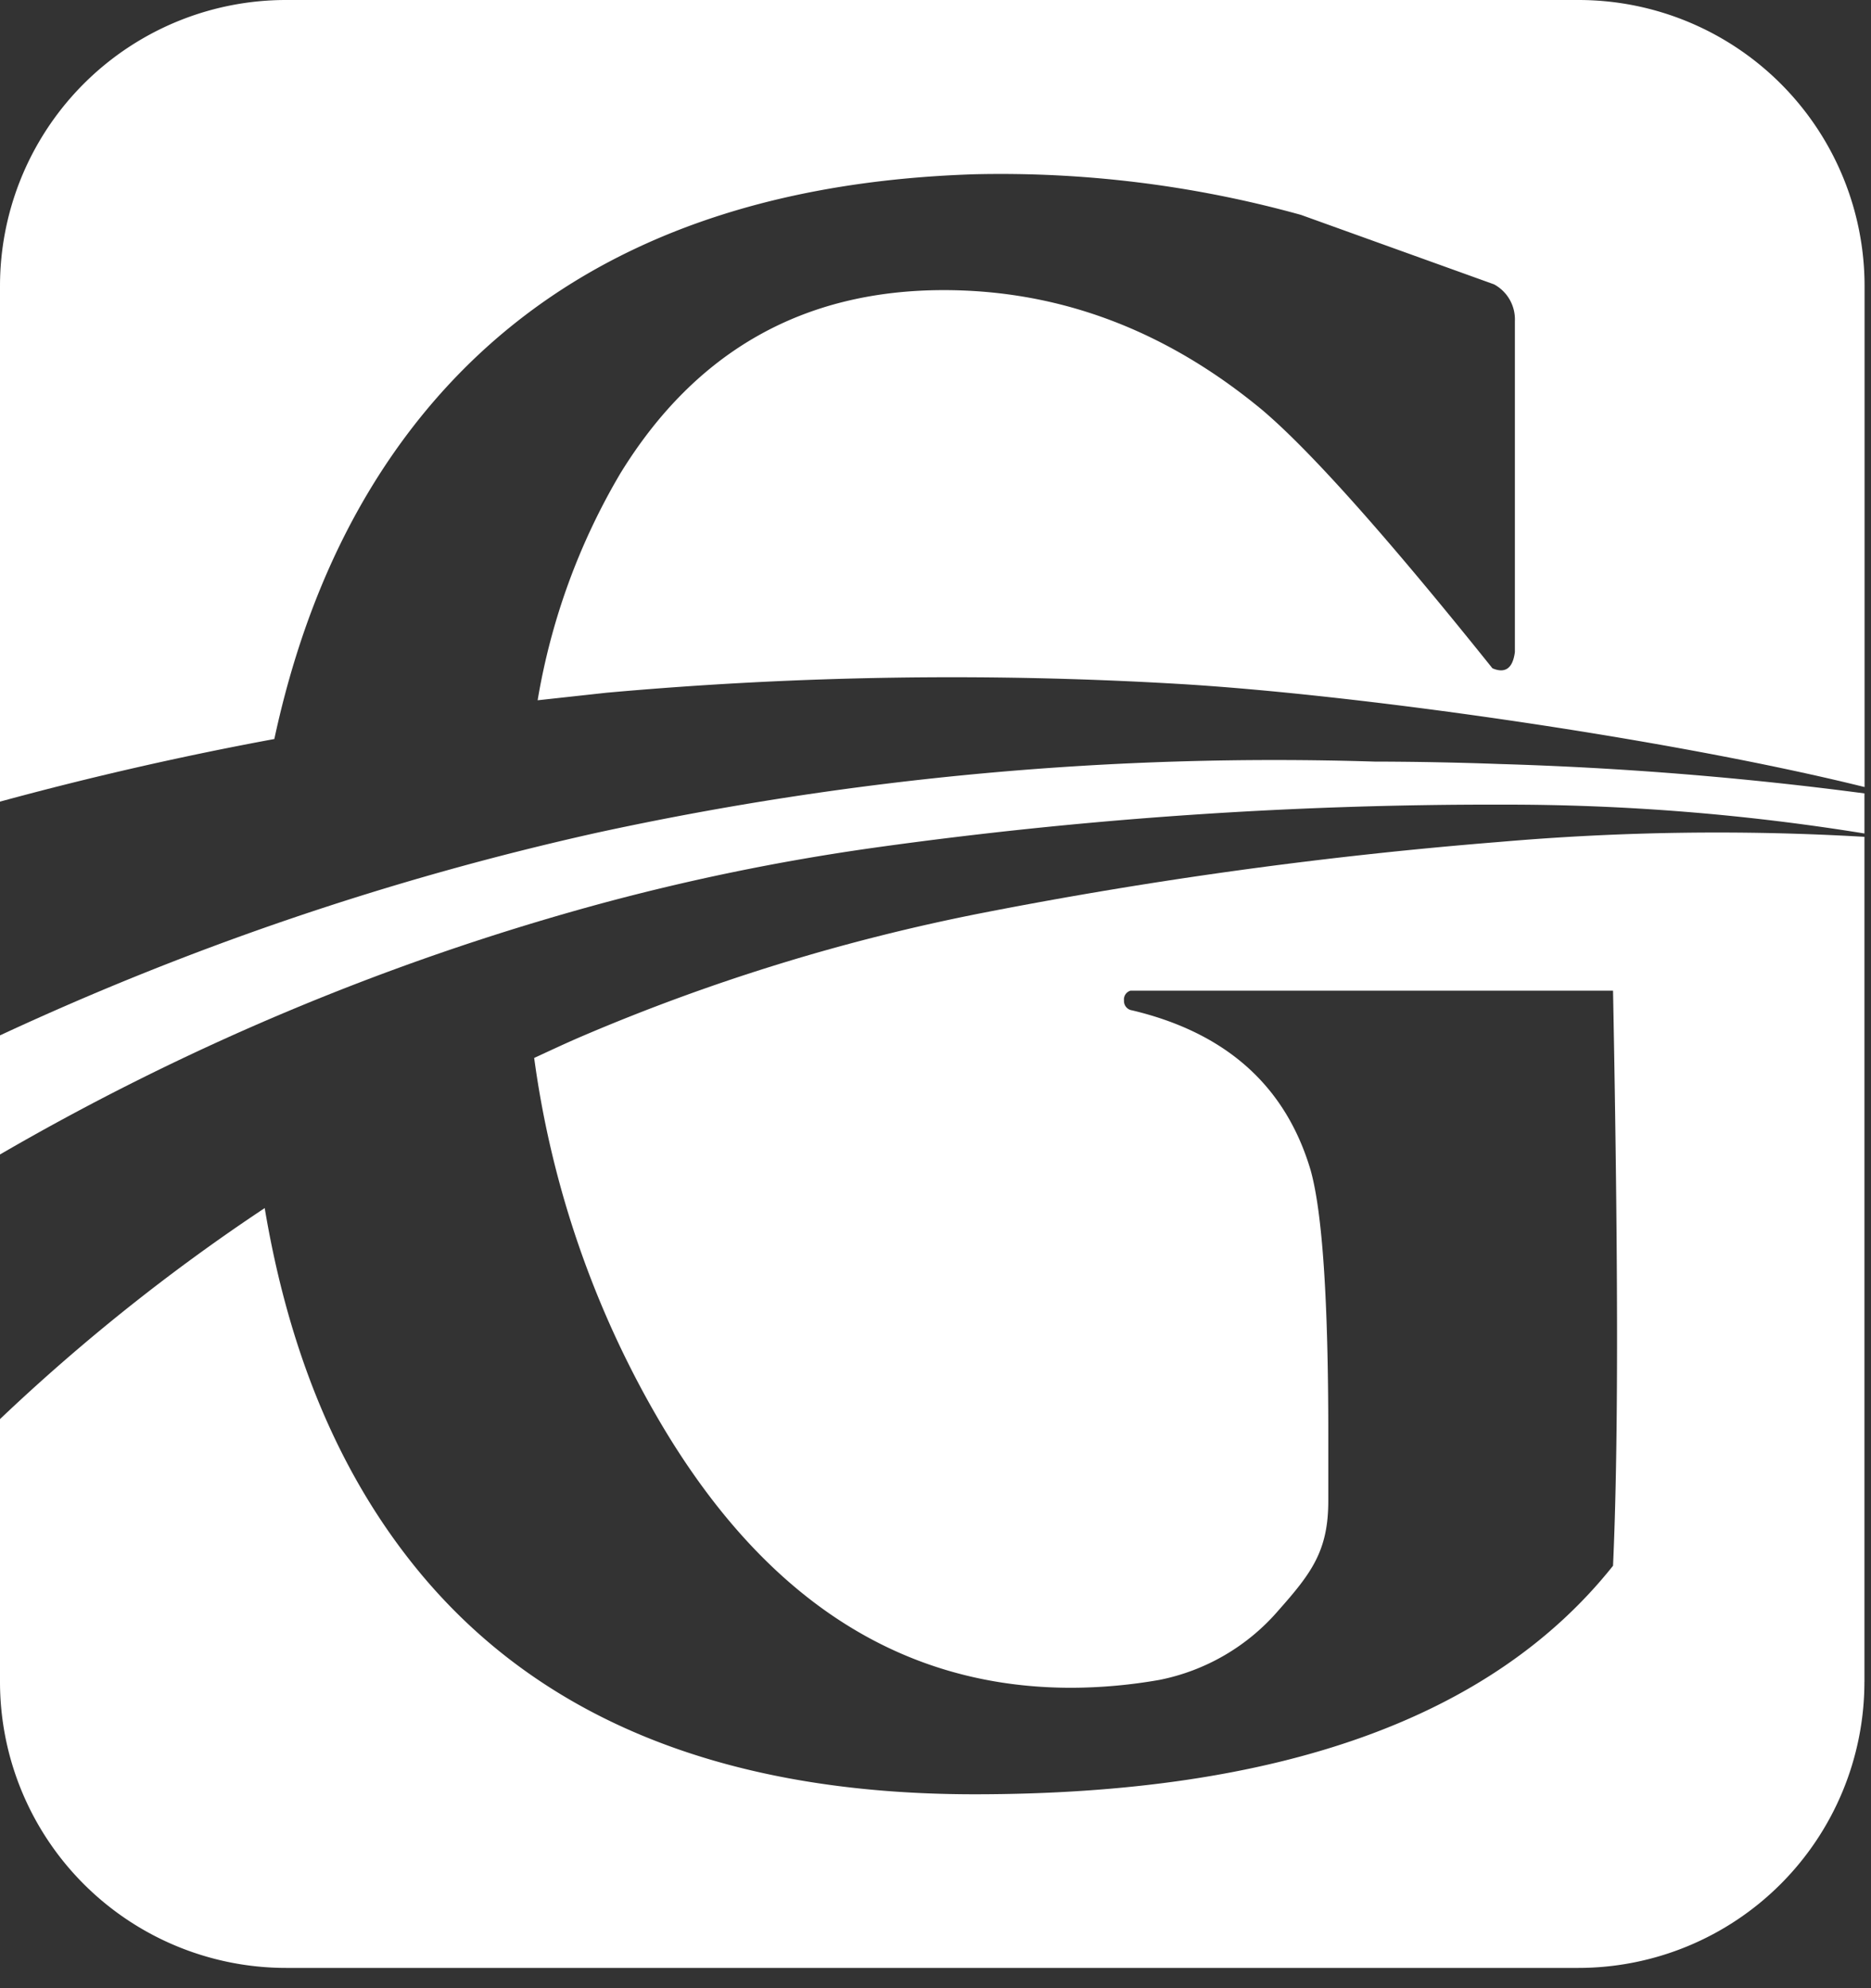
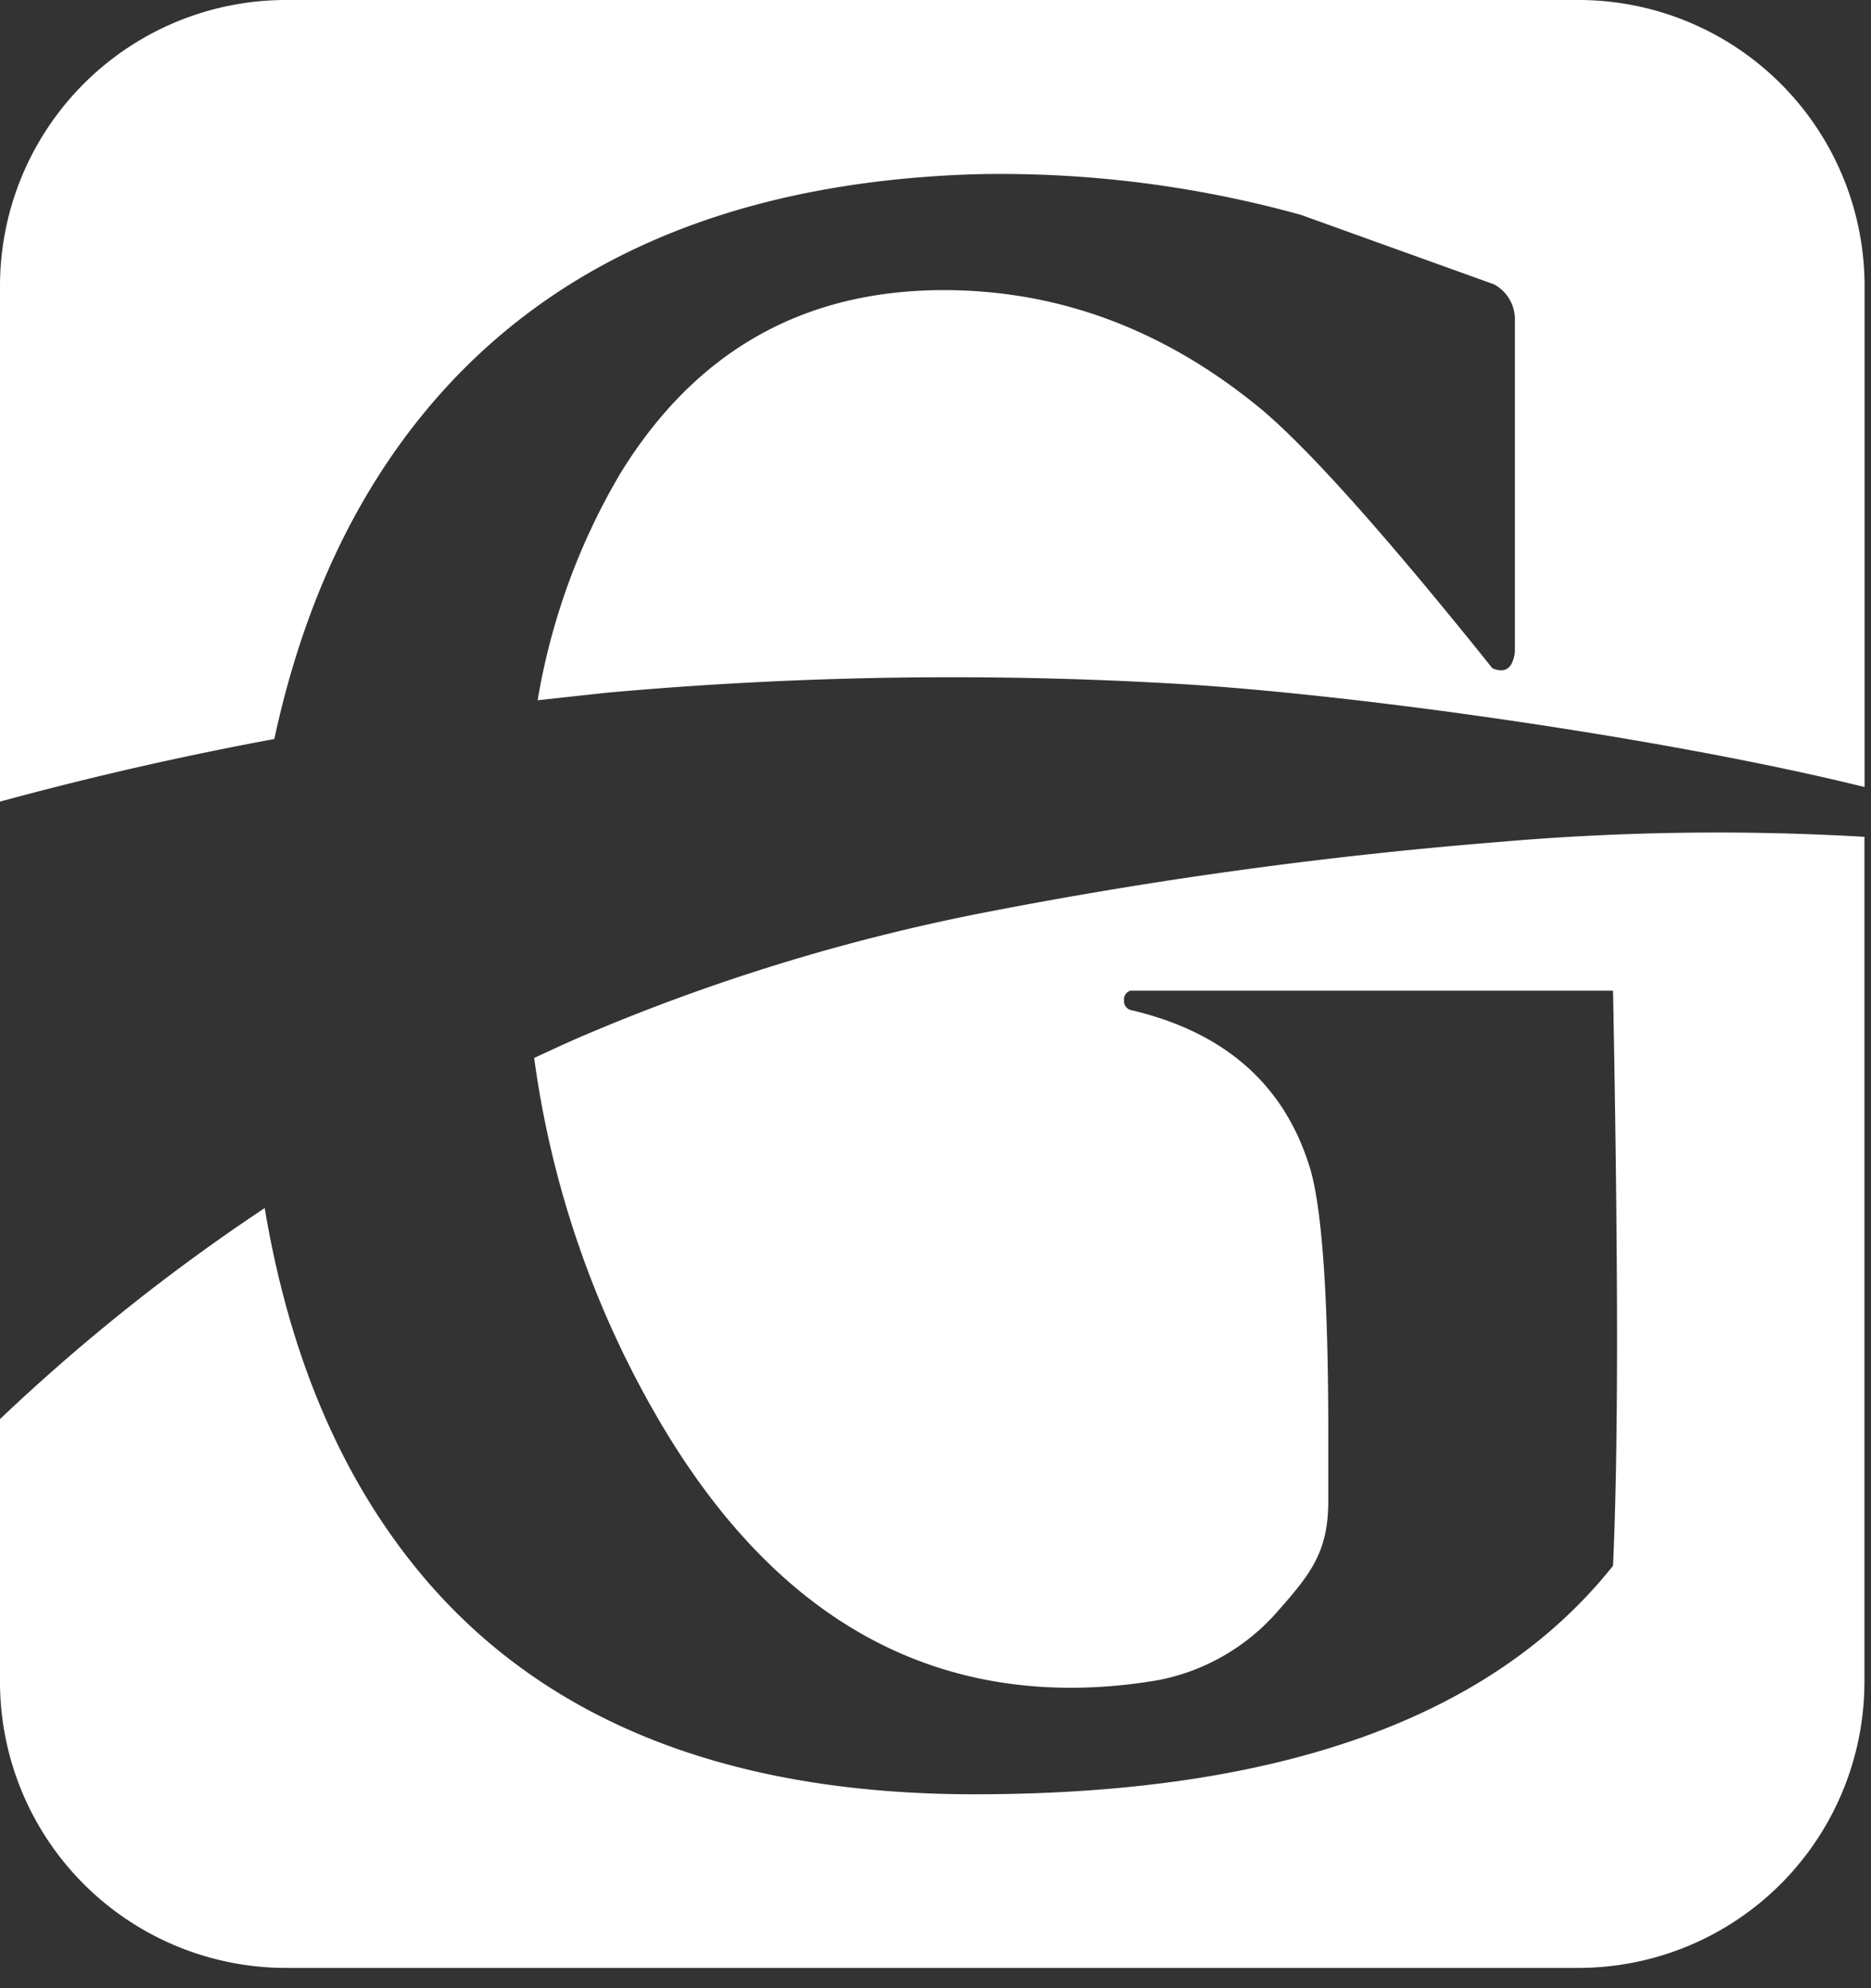
<svg xmlns="http://www.w3.org/2000/svg" width="48" height="51" fill="none">
  <rect width="100%" height="100%" fill="#333333" stroke="none" />
  <path d="M15.557 17.77a98.926 98.926 0 0114.728-.224c2.23.134 5.238.467 8.315.915 3.302.481 6.675 1.093 9.235 1.728V7.337A7.338 7.338 0 0040.49 0H7.341A7.337 7.337 0 000 7.337v13.226a86.927 86.927 0 017.038-1.606c.679-3.158 1.866-5.83 3.563-8.018C13.788 6.834 18.588 4.677 25 4.47c2.828-.066 5.65.286 8.376 1.042l4.953 1.782a1.021 1.021 0 01.535.938v8.493c-.053.418-.247.558-.576.418-2.696-3.365-4.664-5.573-5.903-6.624-2.473-2.05-5.196-3.075-8.17-3.077-3.604 0-6.37 1.565-8.296 4.695a16.924 16.924 0 00-2.126 5.826l1.764-.193zm32.275 25.373V21.466a64.77 64.77 0 00-9.354.13 118.53 118.53 0 00-13.238 1.815 51.19 51.19 0 00-10.31 3.171c-.412.176-.82.369-1.226.556a25.064 25.064 0 003.29 9.442c2.667 4.474 6.16 6.712 10.482 6.714.76-.002 1.52-.07 2.269-.202a5.42 5.42 0 003.052-1.781c.853-.962 1.28-1.532 1.28-2.812v-1.717c0-3.432-.151-5.688-.454-6.767-.64-2.158-2.166-3.524-4.579-4.098a.24.24 0 01-.208-.252.235.235 0 01.166-.253h12.38c.137 7.169.137 11.724 0 14.752-3.11 3.908-8.57 5.862-16.382 5.862-6.547 0-11.39-2.019-14.527-6.057-1.85-2.376-3.078-5.37-3.682-8.98A50.136 50.136 0 000 36.402v6.74a7.34 7.34 0 007.34 7.338h33.151a7.34 7.34 0 007.34-7.34v.003z" fill="#fff" />
-   <path d="M0 29.614a64.31 64.31 0 0115.227-6.384 57.605 57.605 0 017.201-1.485 114.555 114.555 0 0116.157-1.105c3.097-.003 6.19.245 9.247.74v-1.028a92.157 92.157 0 00-9.36-.754 93.327 93.327 0 00-3.21-.062 81.958 81.958 0 00-19.94 1.823A74.993 74.993 0 000 26.559v3.055z" fill="#fff" />
</svg>